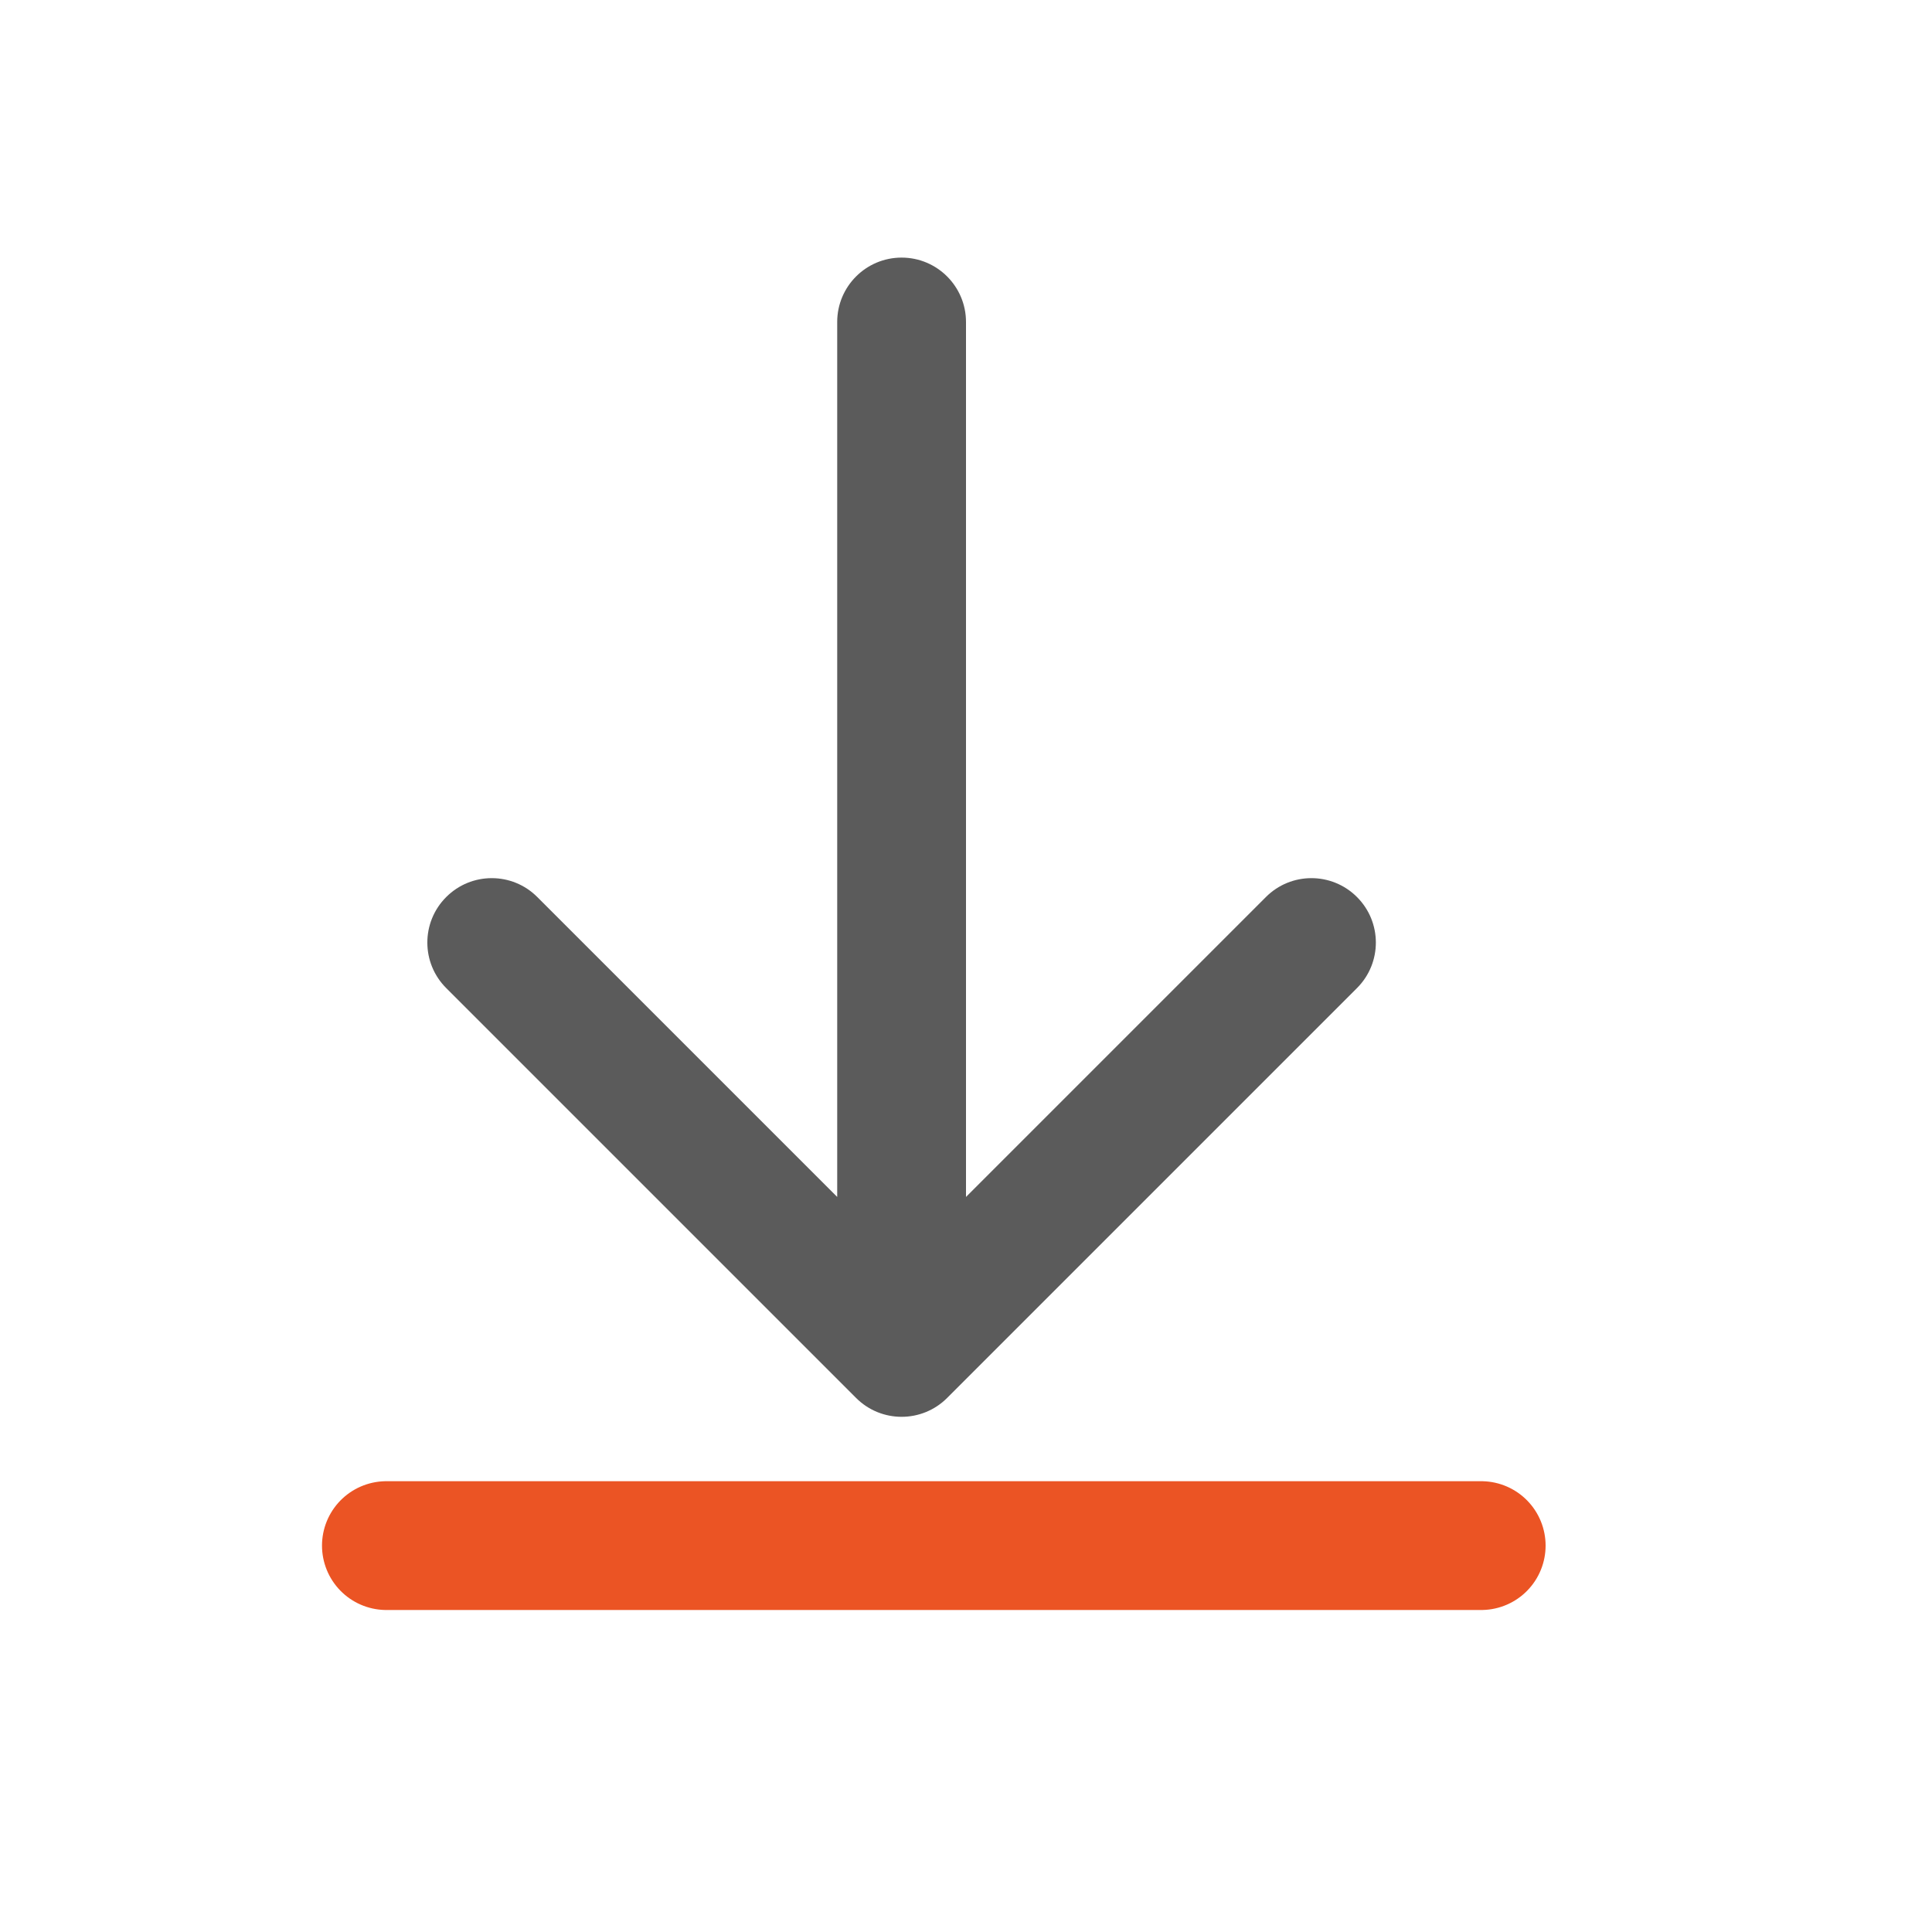
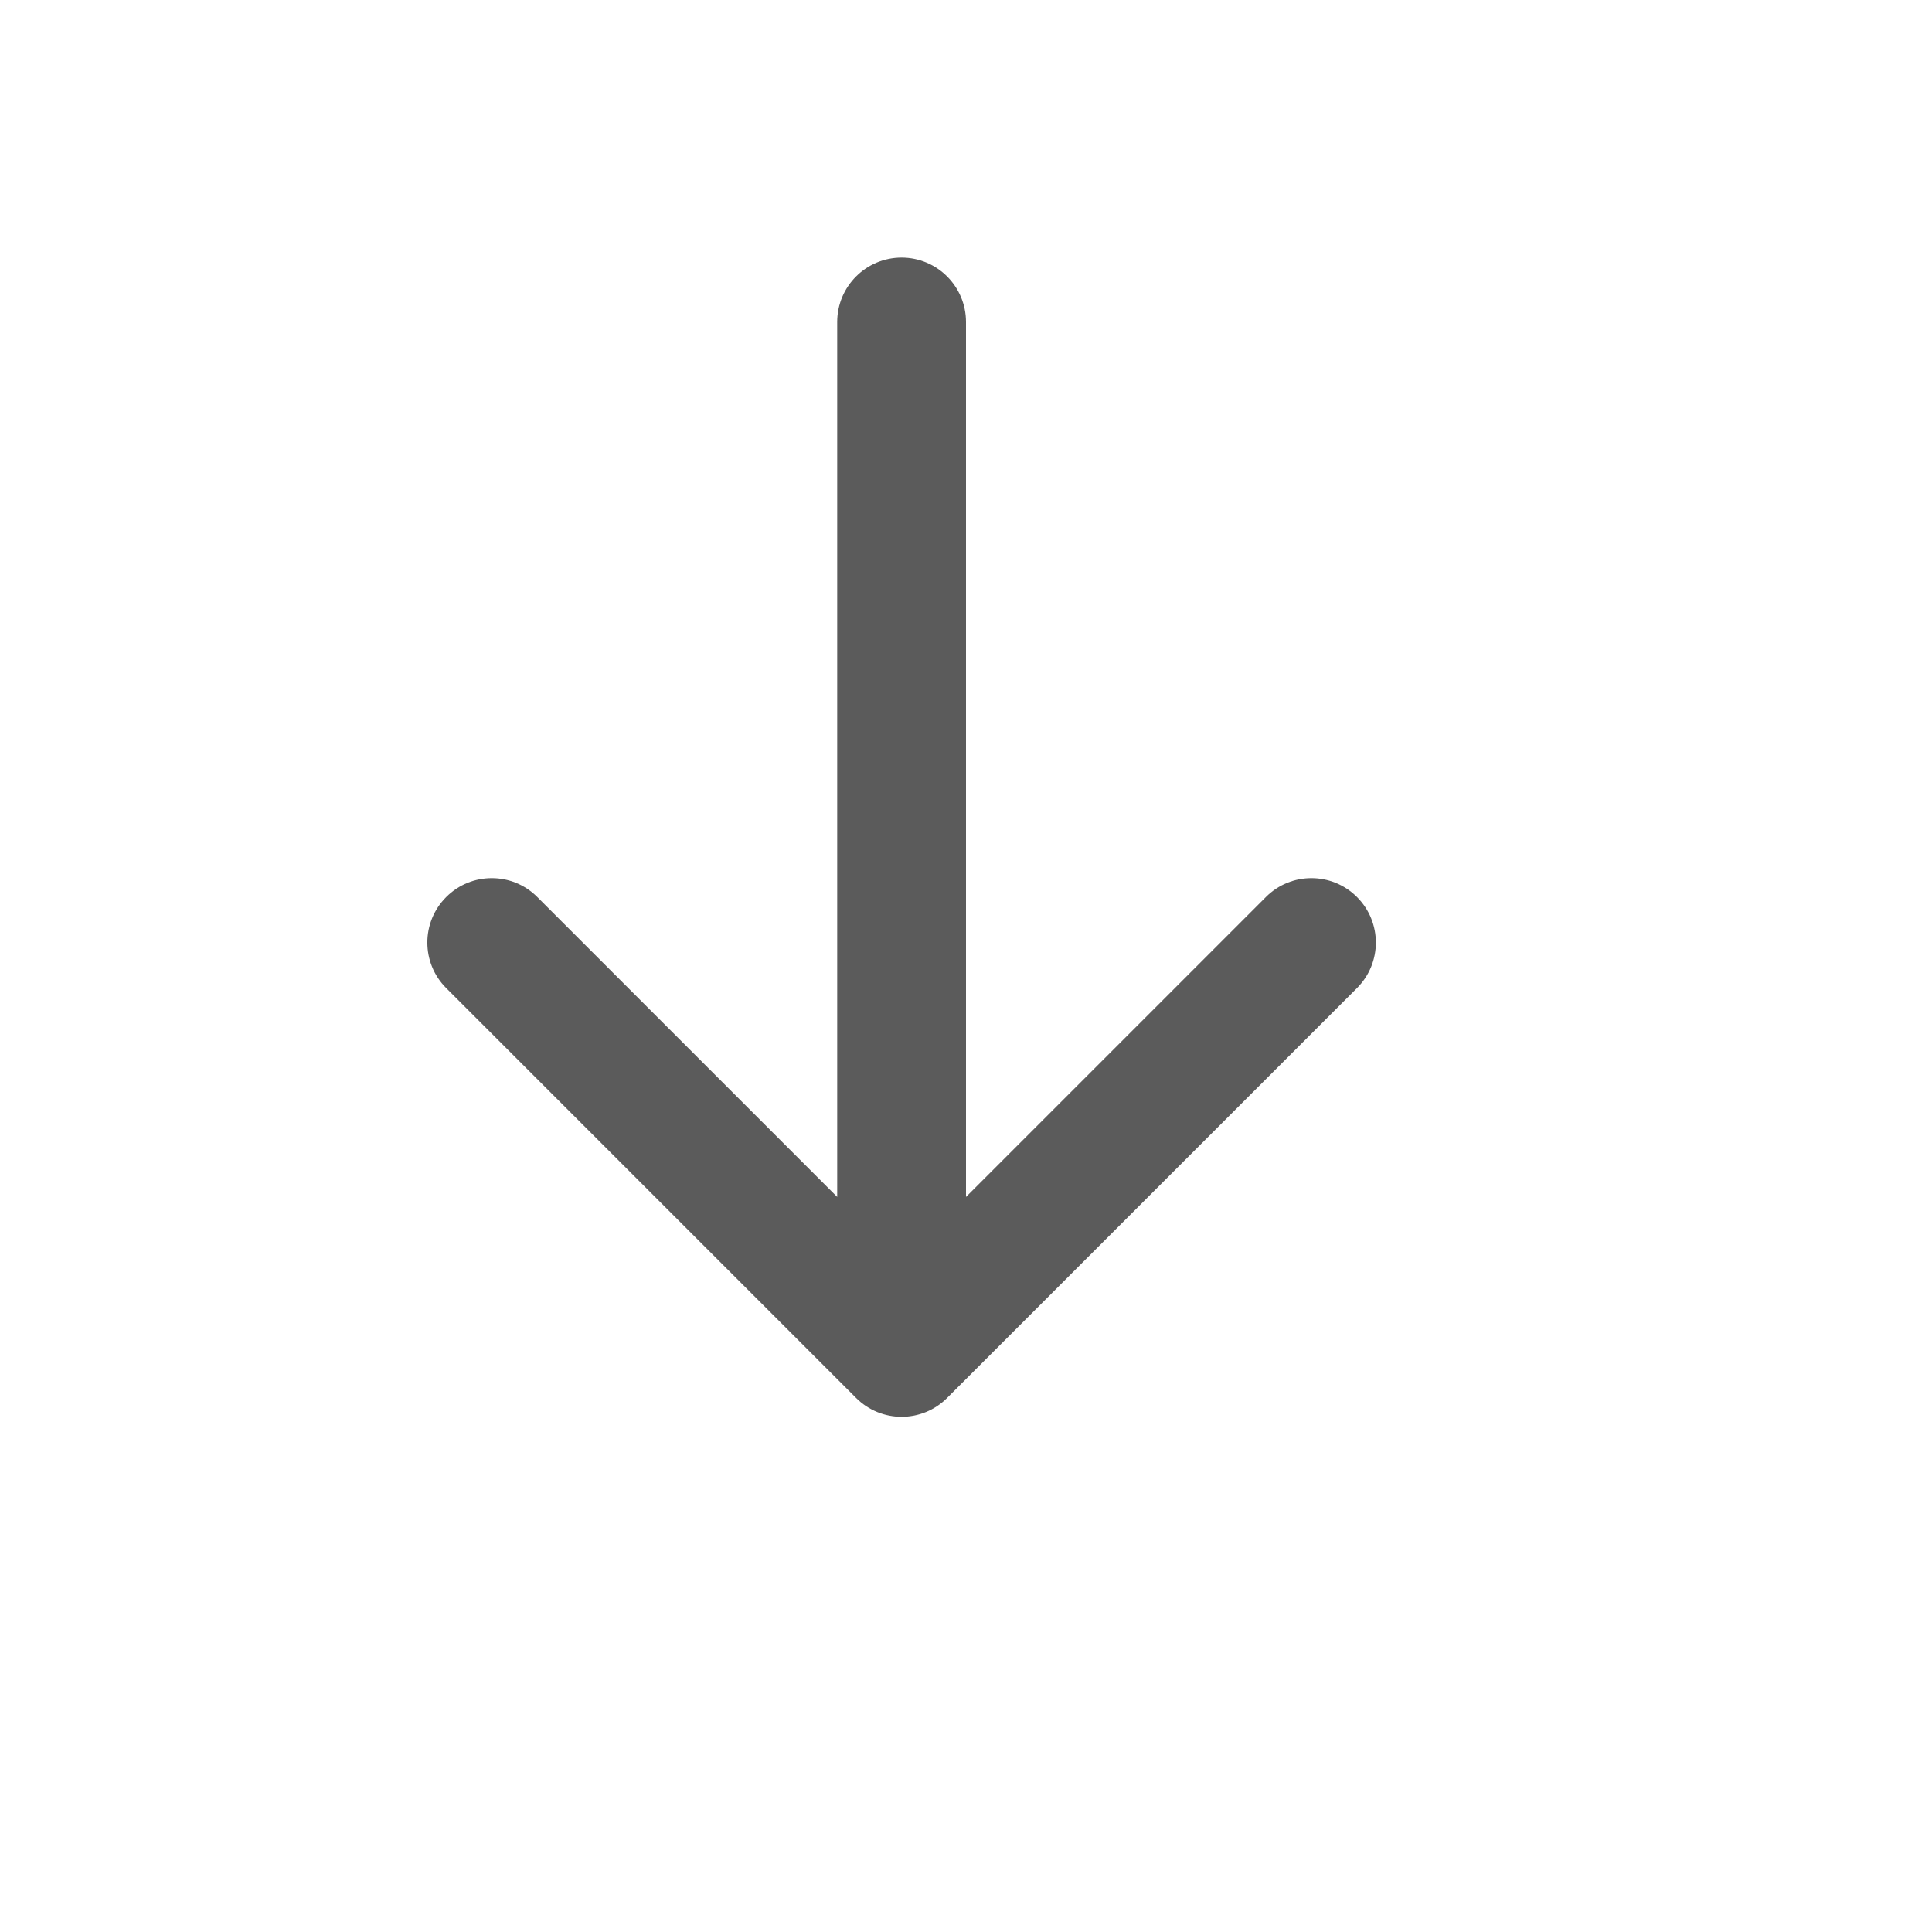
<svg xmlns="http://www.w3.org/2000/svg" width="30" height="30" viewBox="0 0 30 30" fill="none">
  <path d="M15 5C15 4.448 14.552 4 14 4C13.448 4 13 4.448 13 5L15 5ZM13.293 21.707C13.683 22.098 14.317 22.098 14.707 21.707L21.071 15.343C21.462 14.953 21.462 14.319 21.071 13.929C20.68 13.538 20.047 13.538 19.657 13.929L14 19.586L8.343 13.929C7.953 13.538 7.319 13.538 6.929 13.929C6.538 14.319 6.538 14.953 6.929 15.343L13.293 21.707ZM13 5L13 21L15 21L15 5L13 5Z" fill="#5B5B5B" />
-   <path d="M6 24H23" stroke="#EB5424" stroke-width="2" stroke-linecap="round" />
</svg>